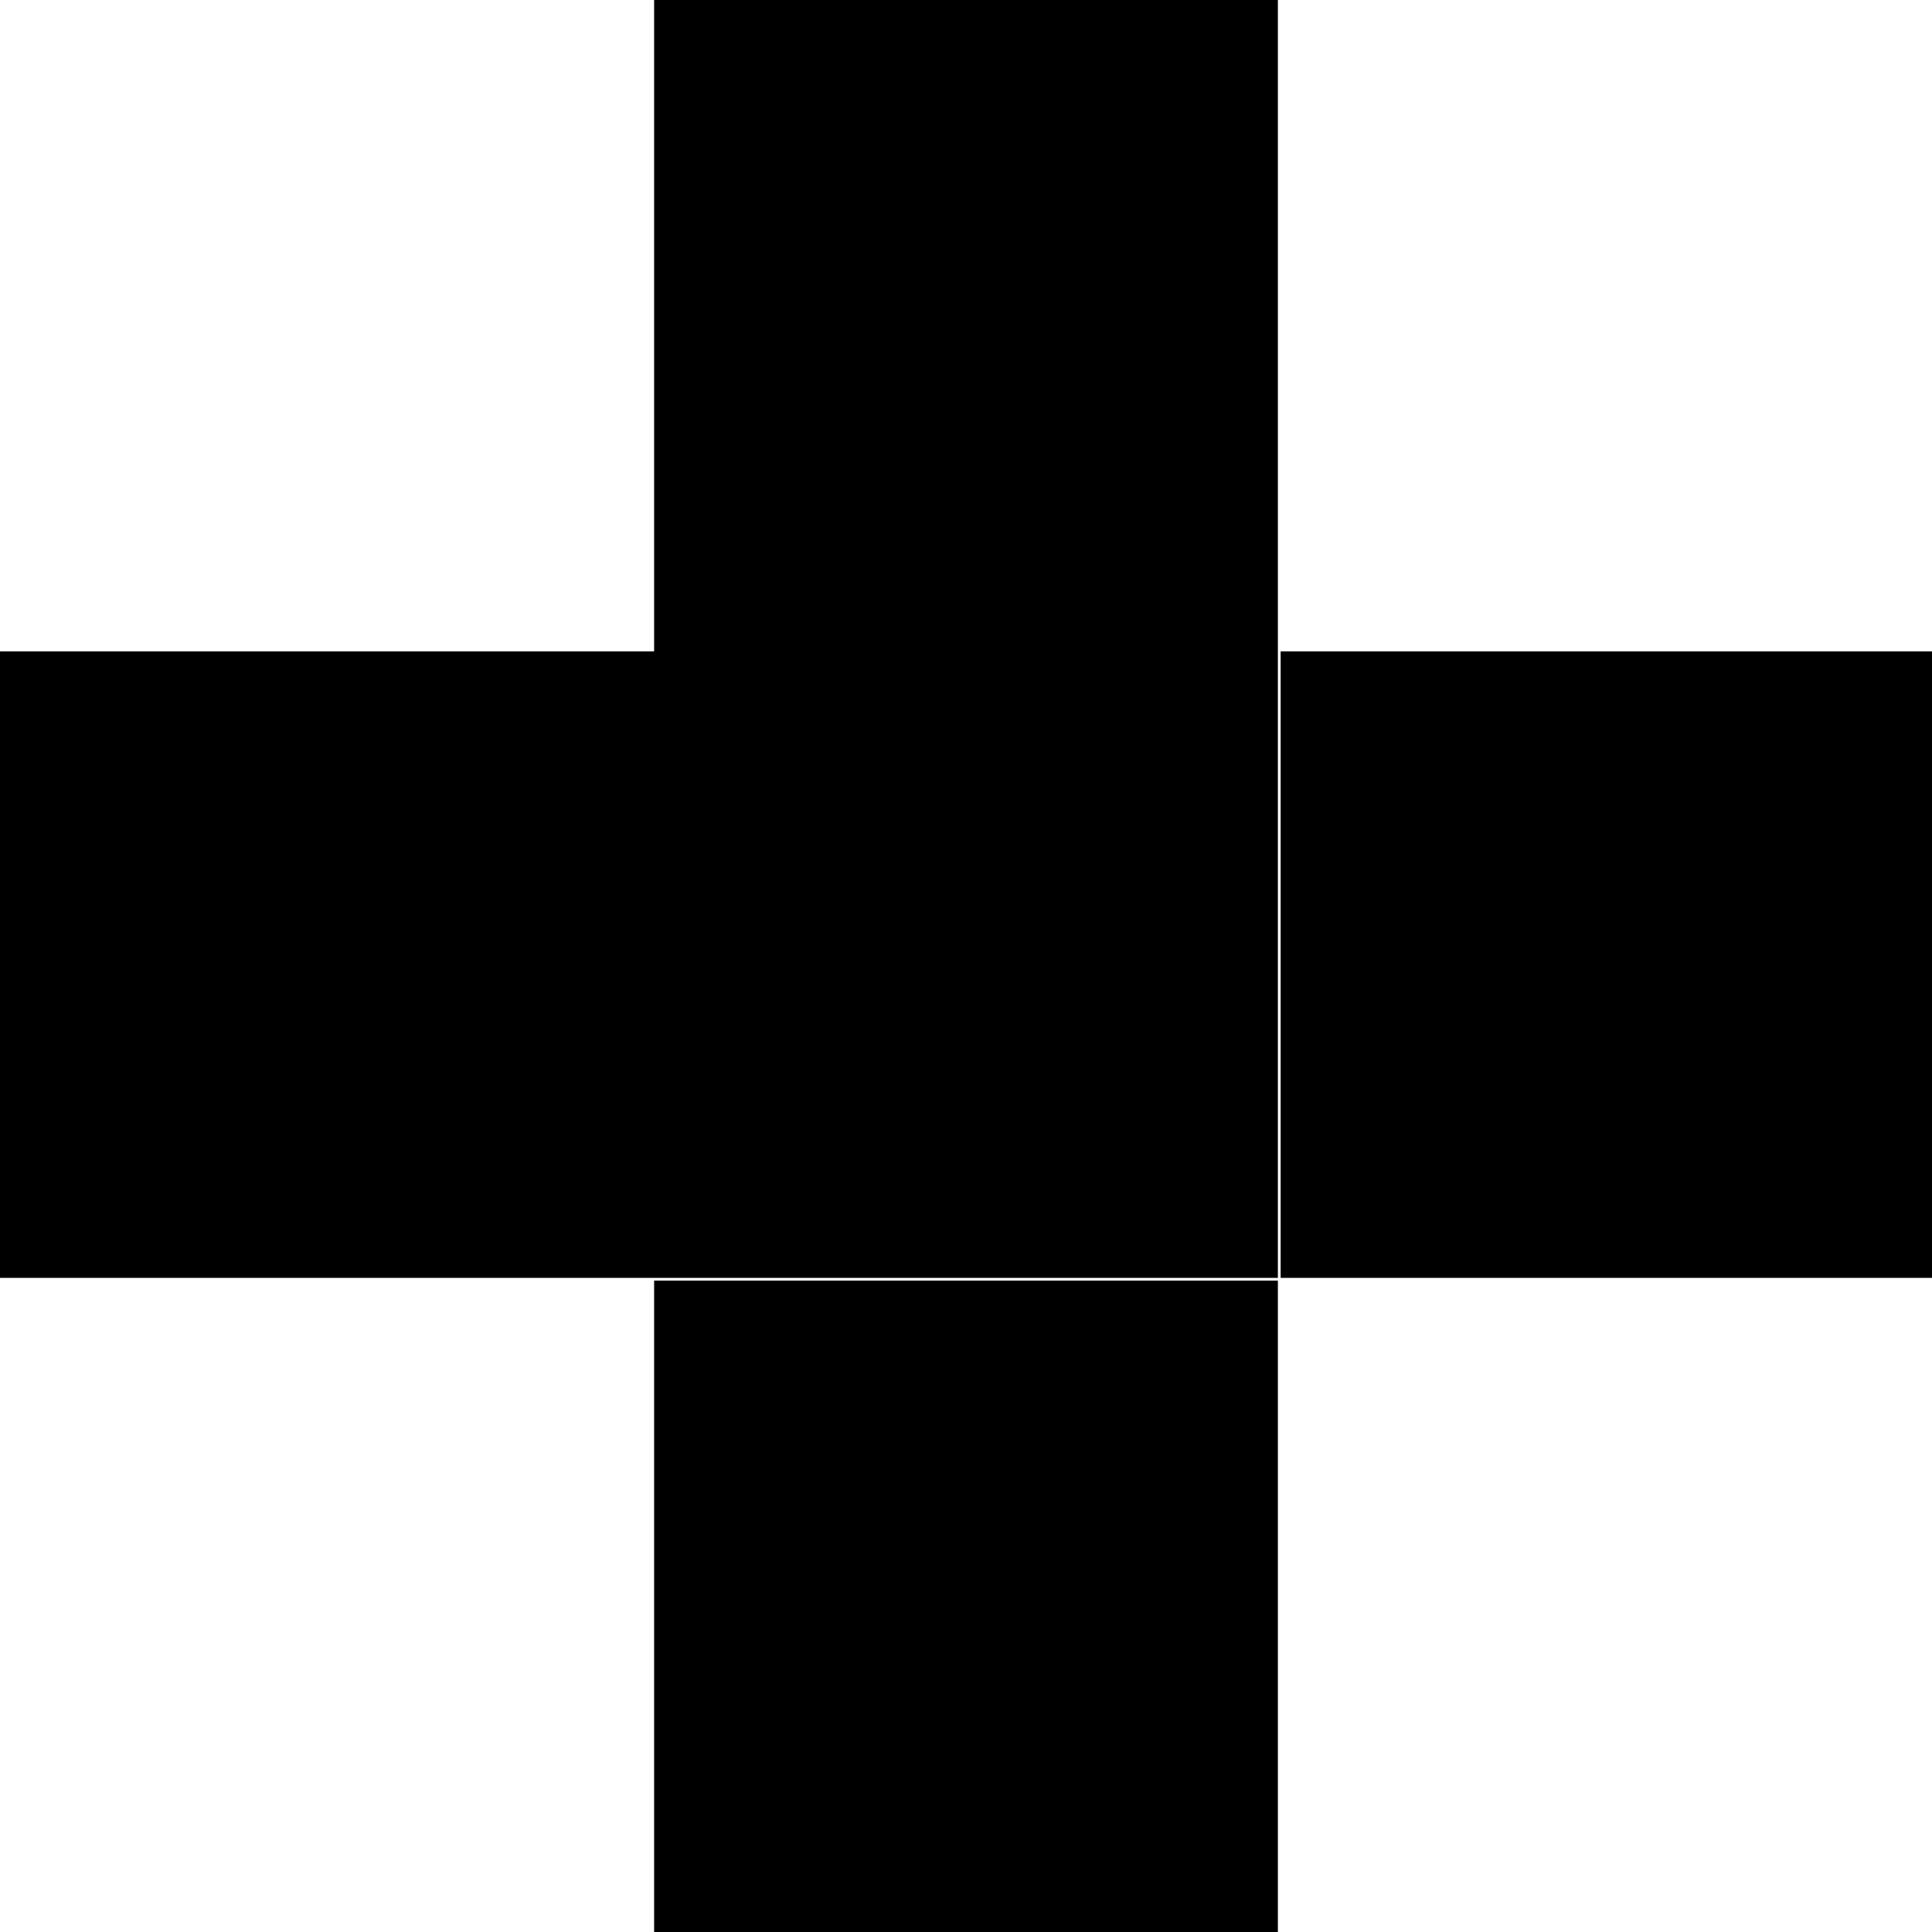
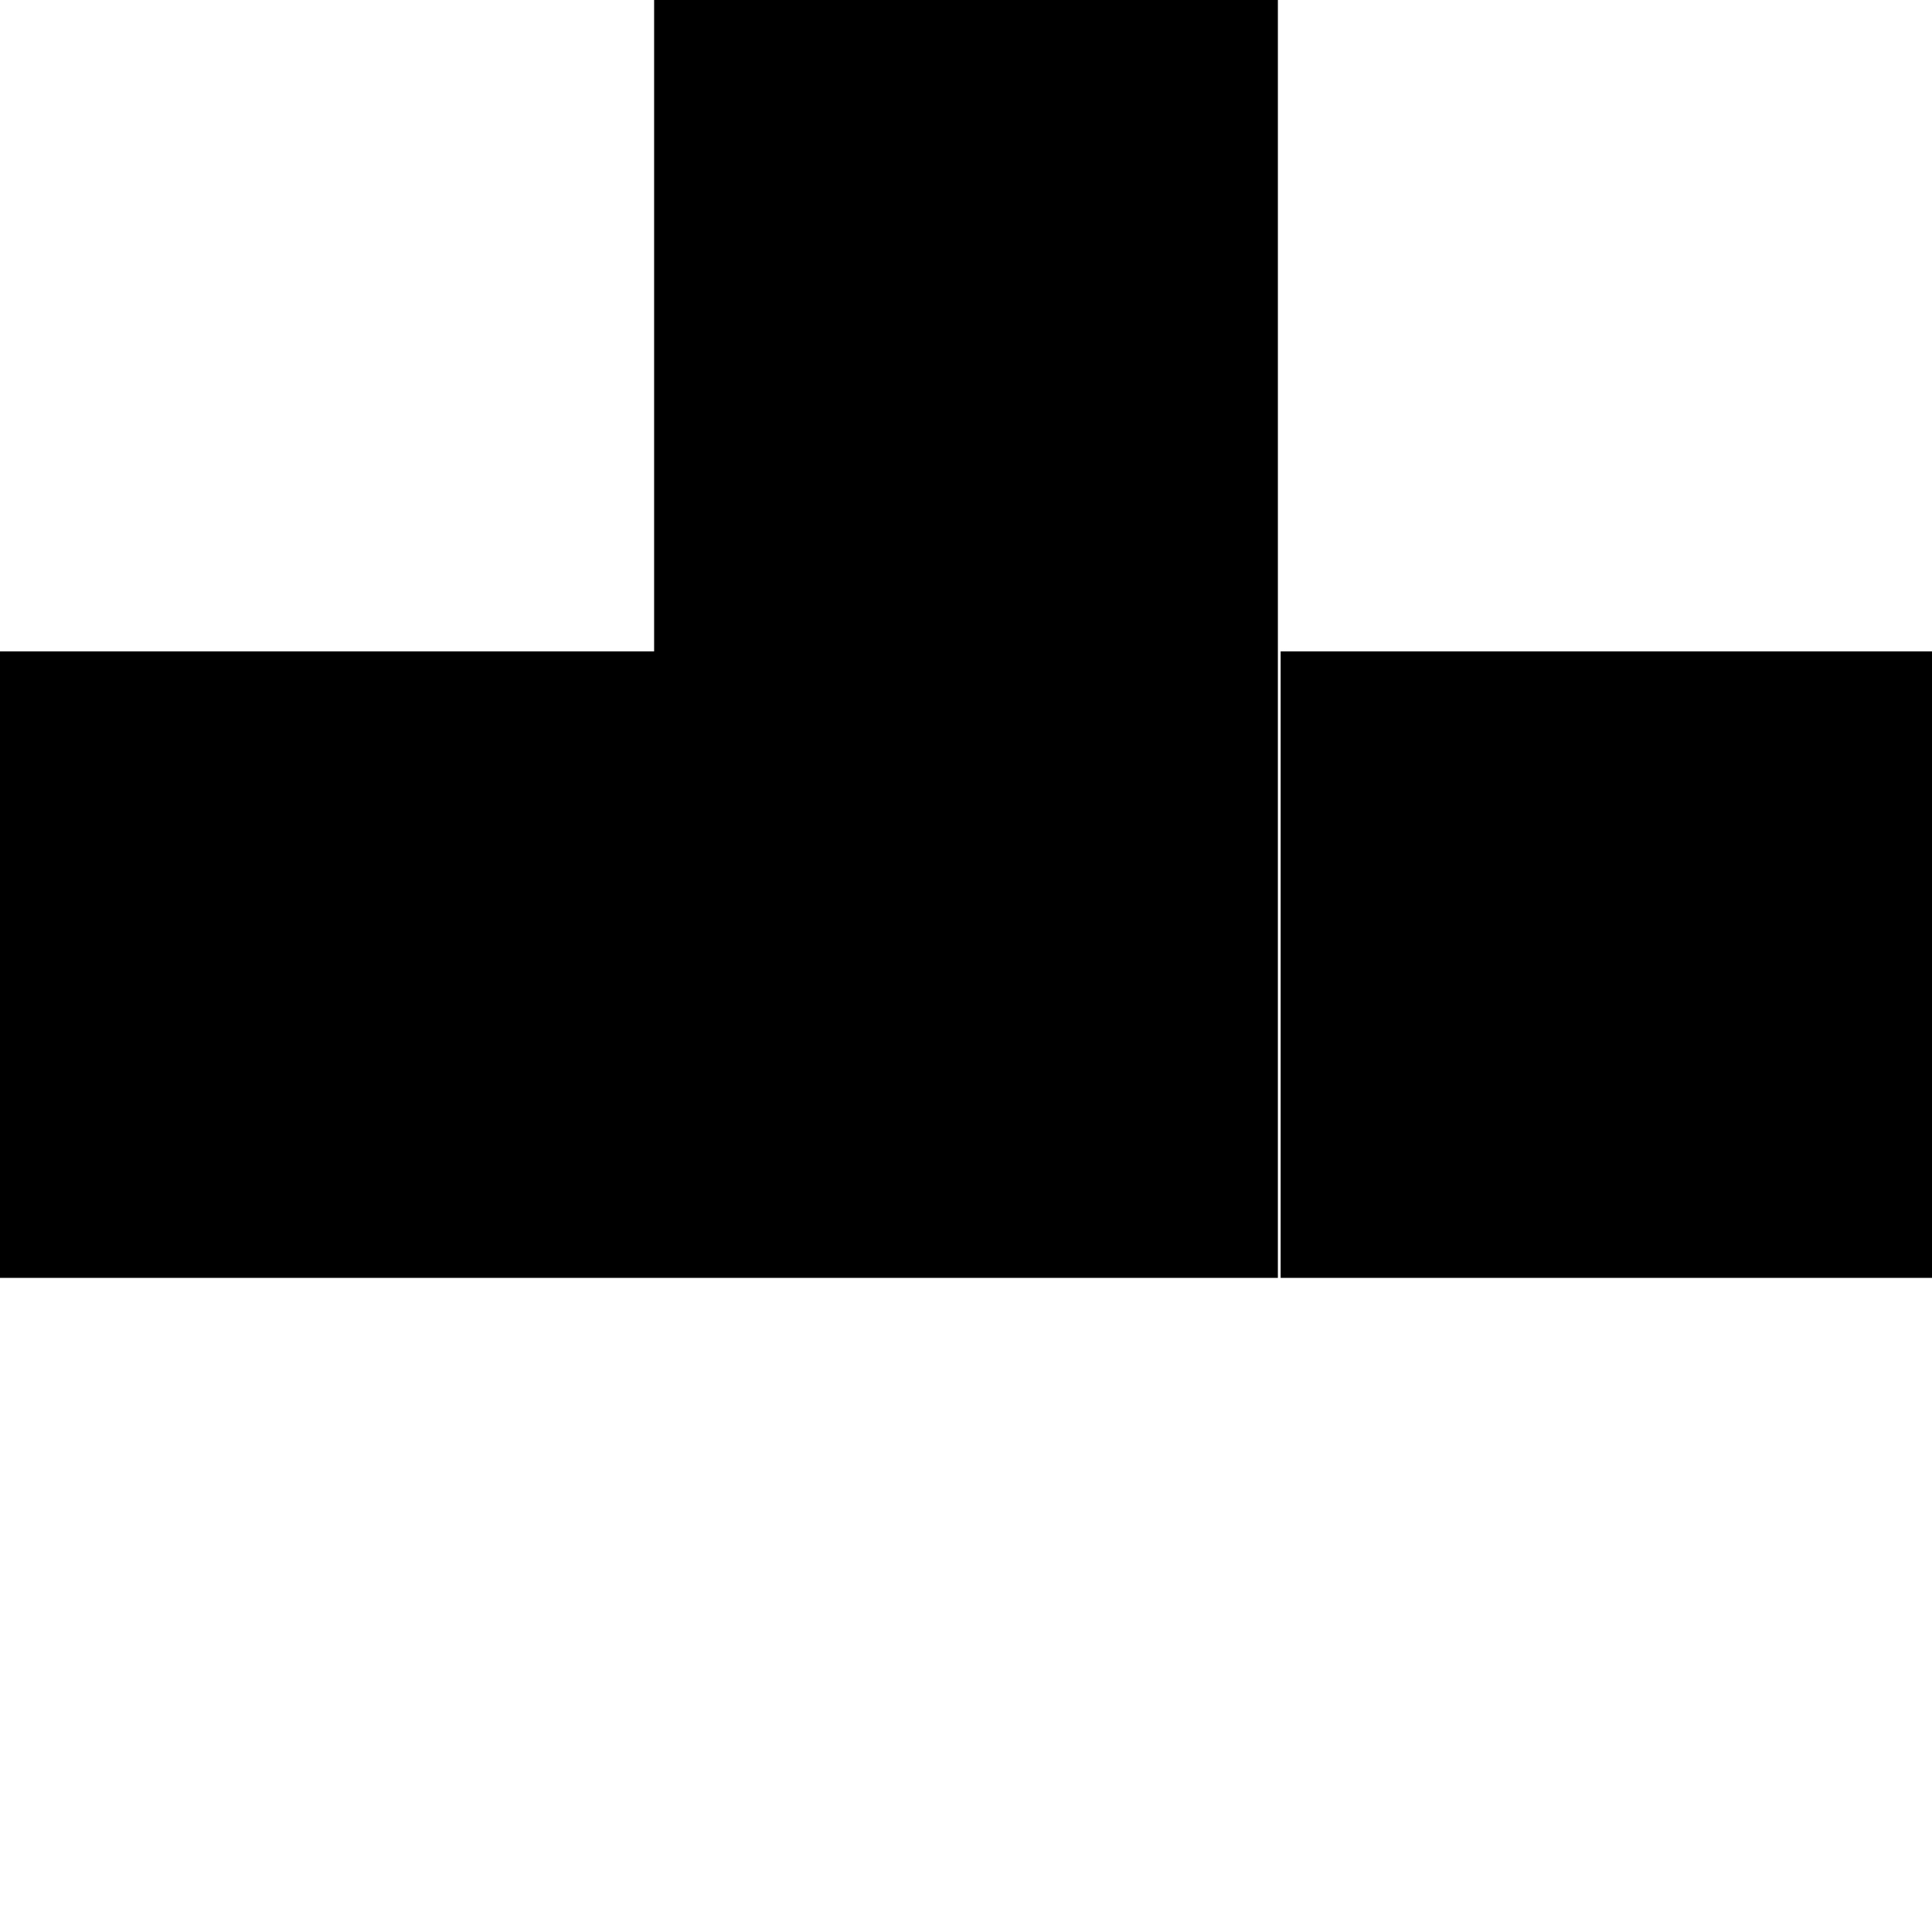
<svg xmlns="http://www.w3.org/2000/svg" version="1.0" width="700pt" height="700pt" viewBox="0 0 700 700" preserveAspectRatio="xMidYMid meet">
  <g transform="translate(0,700) scale(0.1,-0.1)" fill="#000000" stroke="none">
    <path d="M2370 5820 l0 -1180 -1185 0 -1185 0 0 -1135 0 -1135 2315 0 2315 0 0 2315 0 2315 -1130 0 -1130 0 0 -1180z" />
    <path d="M4640 3505 l0 -1135 1180 0 1180 0 0 1135 0 1135 -1180 0 -1180 0 0 -1135z" />
-     <path d="M2370 1180 l0 -1180 1130 0 1130 0 0 1180 0 1180 -1130 0 -1130 0 0 -1180z" />
  </g>
</svg>